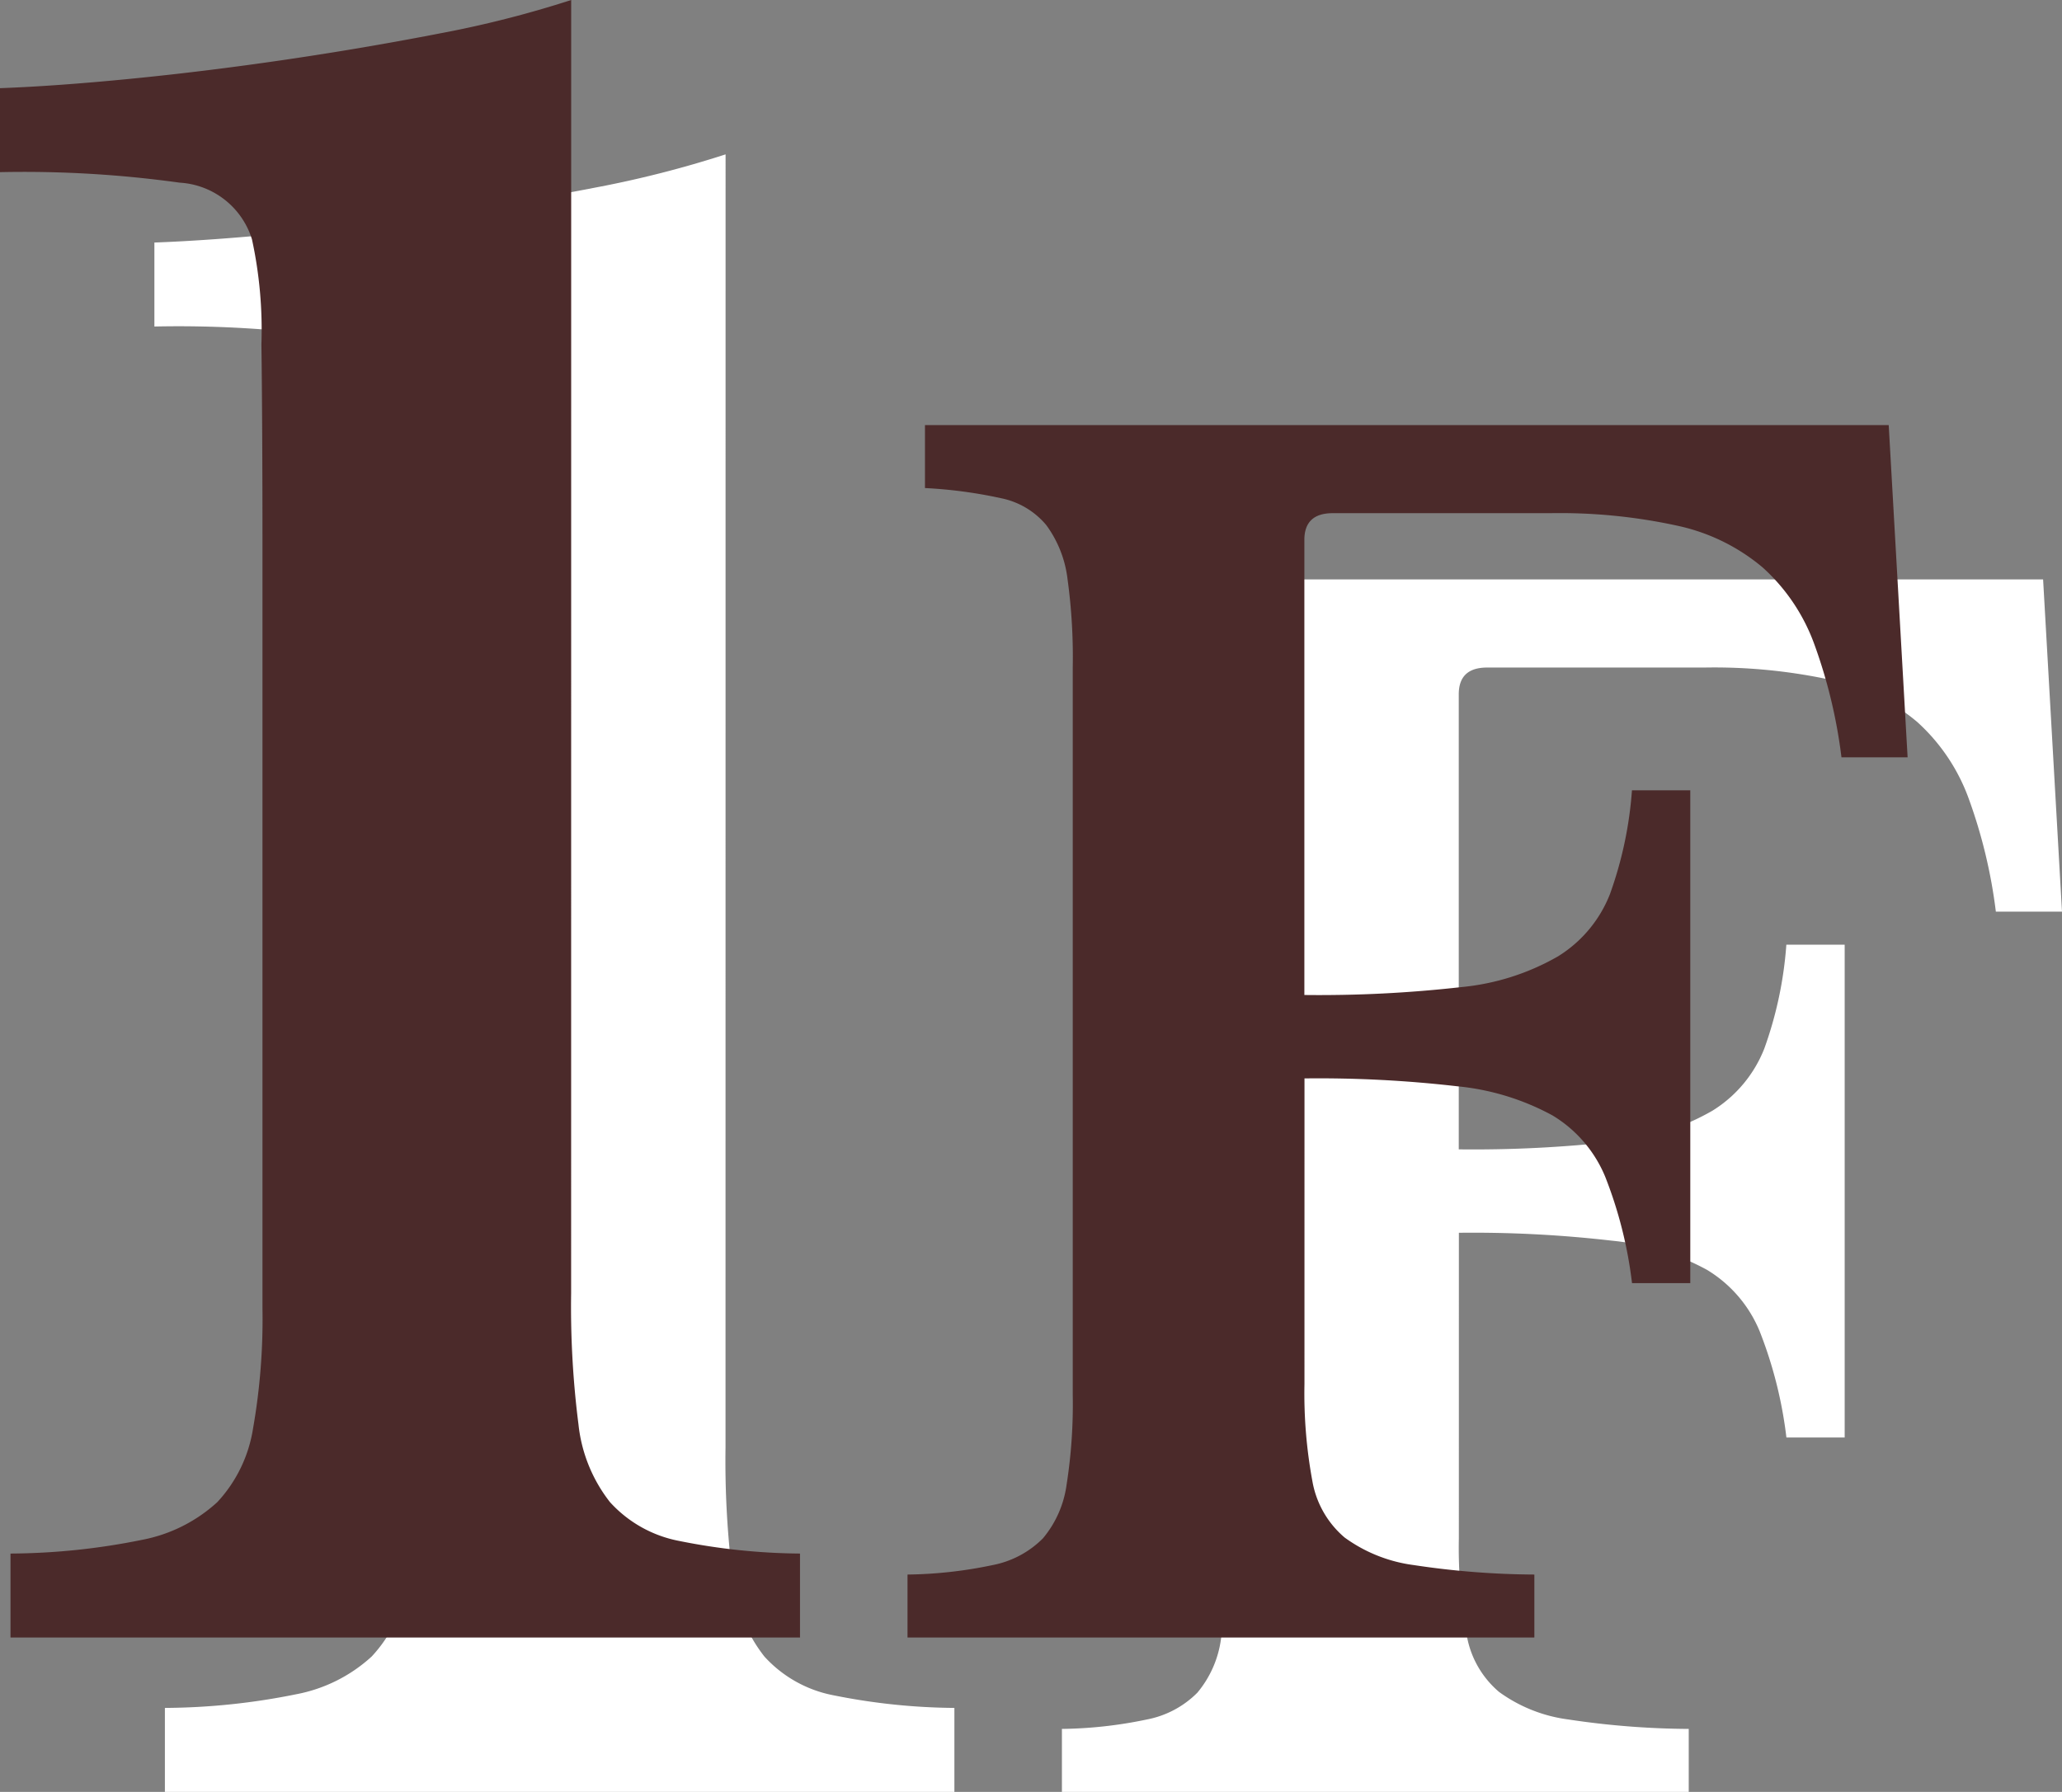
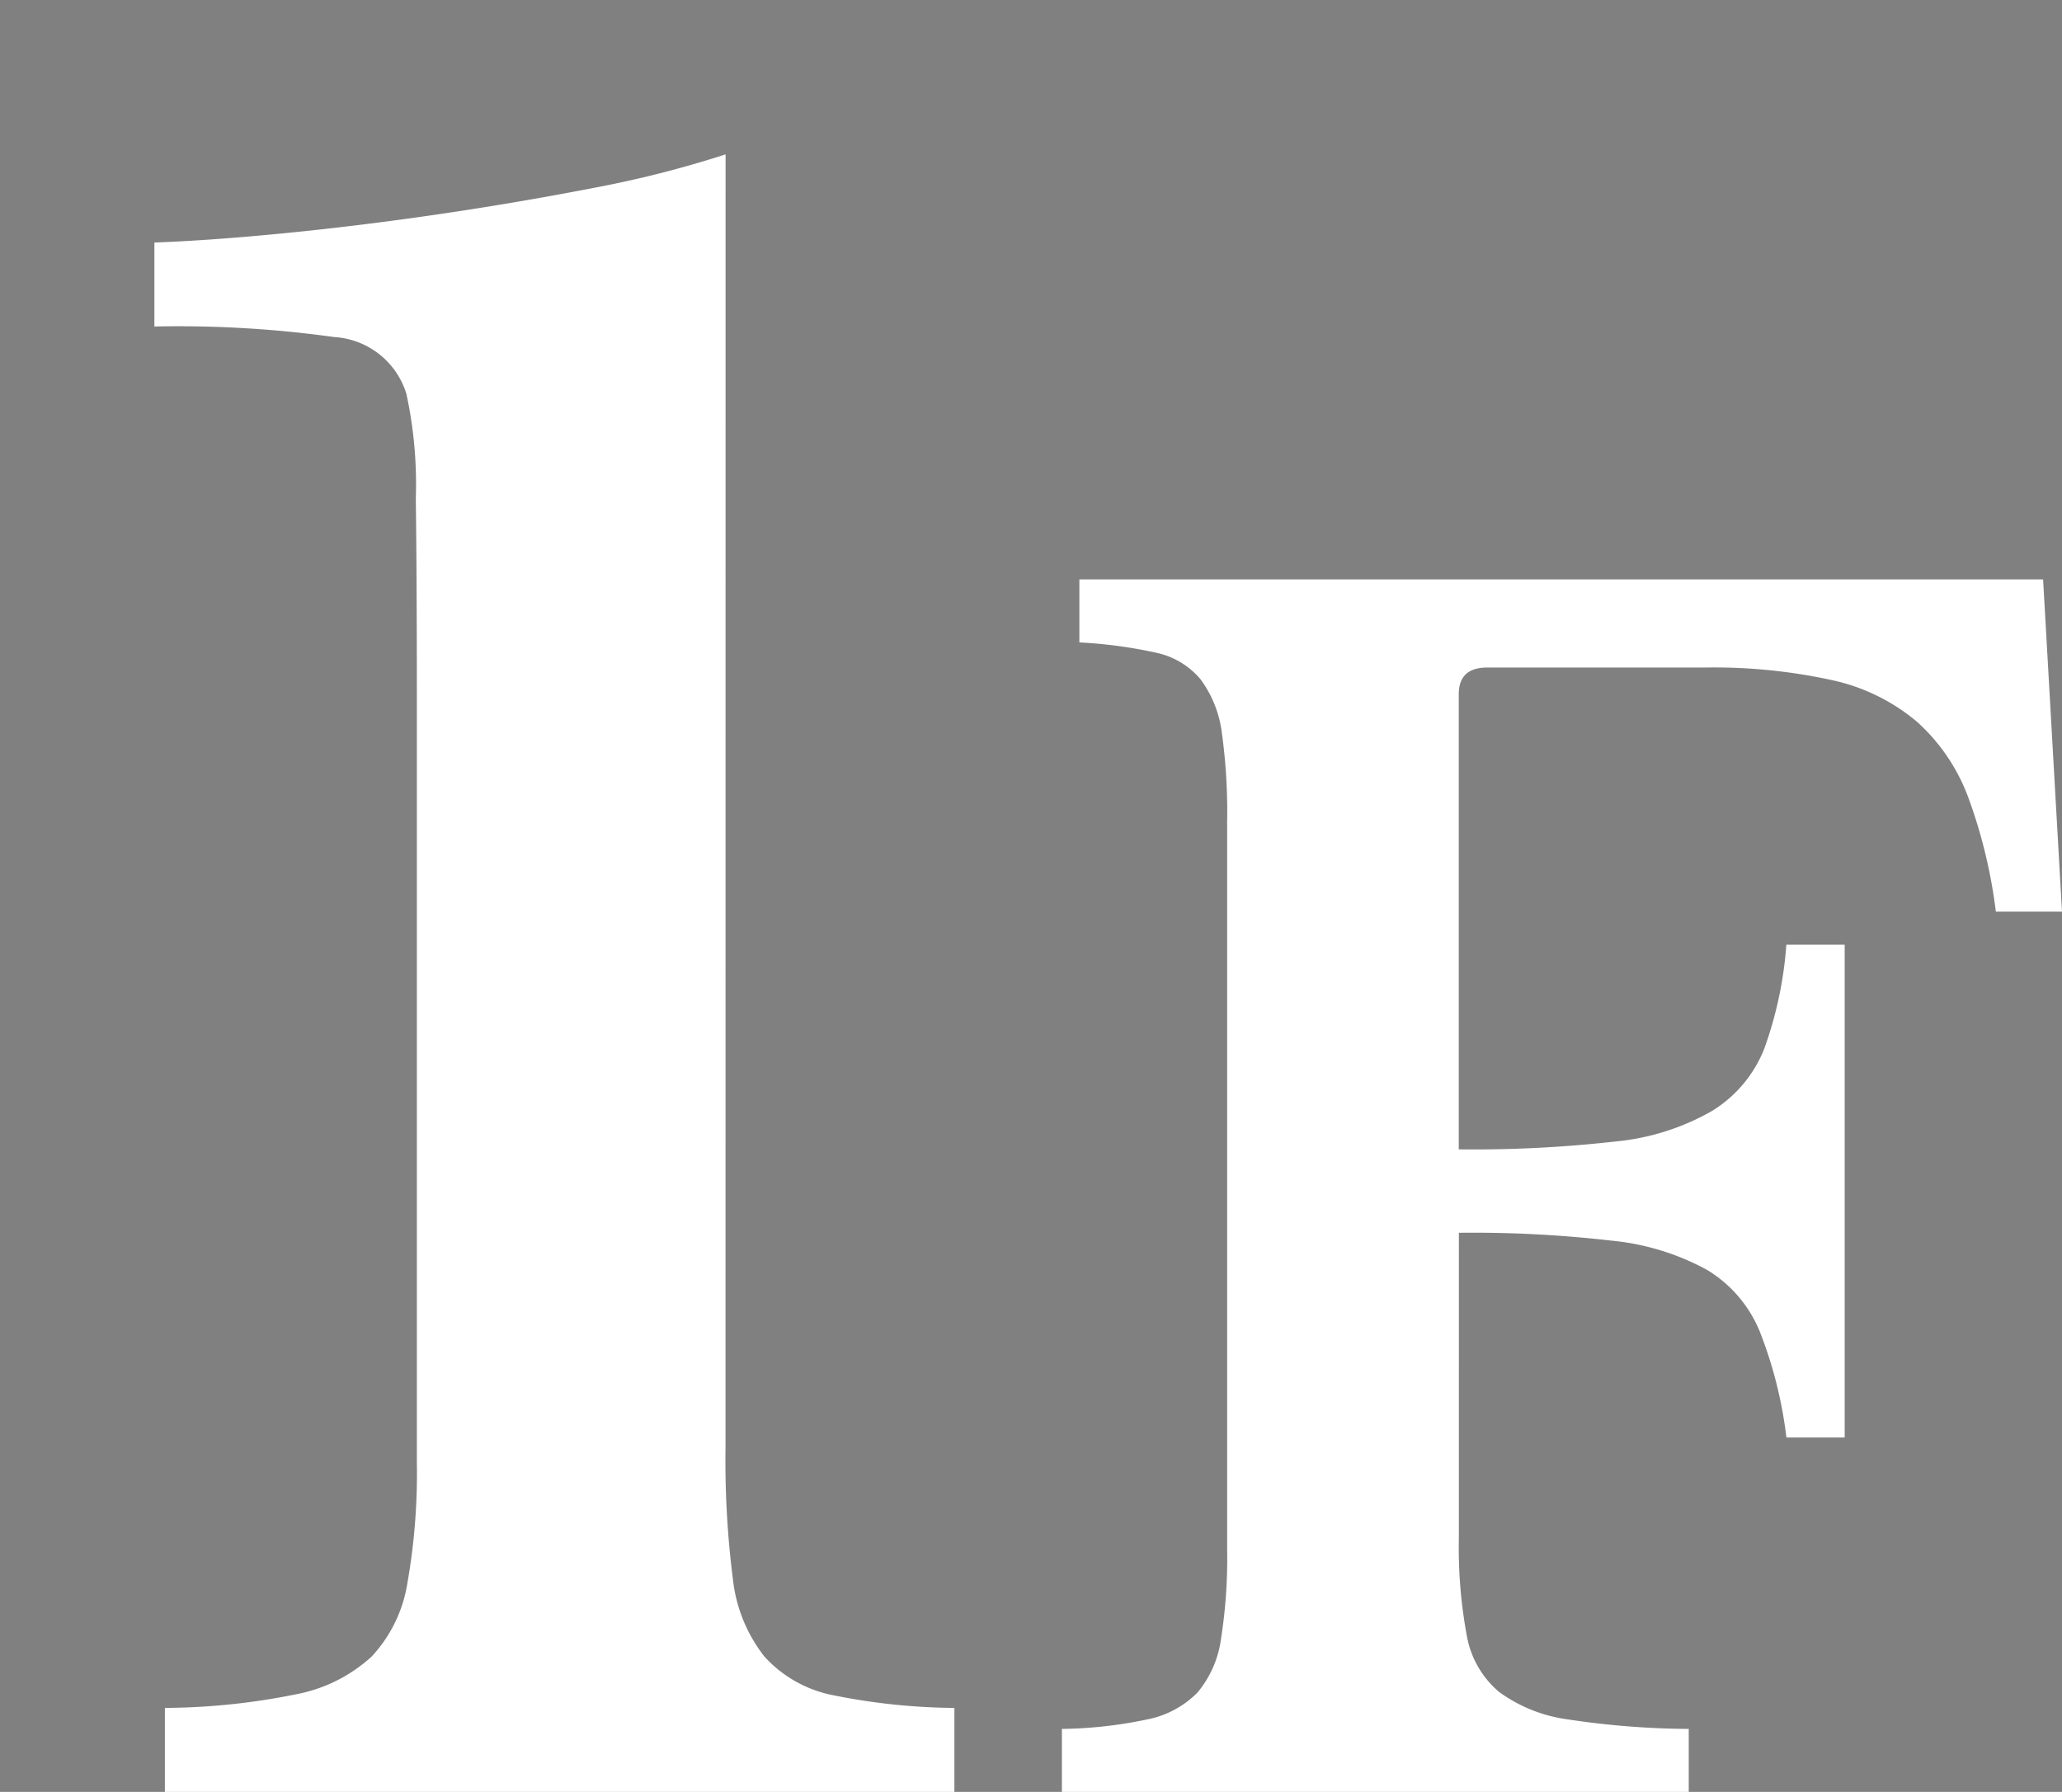
<svg xmlns="http://www.w3.org/2000/svg" width="66.778" height="58.04" viewBox="0 0 66.778 58.04">
  <rect x="0" y="0" width="66.778" height="58.04" fill="#808080" stroke="none" />
  <g transform="translate(-110.04 -908.96)">
    <path d="M20.536-11.152a30.132,30.132,0,0,0,.238,4.25,4.918,4.918,0,0,0,1.02,2.516,4.046,4.046,0,0,0,2.244,1.258,20.468,20.468,0,0,0,3.91.408V0H2.38V-2.72a21.824,21.824,0,0,0,4.25-.442A4.989,4.989,0,0,0,9.078-4.386a4.528,4.528,0,0,0,1.156-2.38,20.528,20.528,0,0,0,.306-3.91V-35.36q0-3.944-.034-6.528a13.832,13.832,0,0,0-.306-3.4,2.612,2.612,0,0,0-2.346-1.836,36.521,36.521,0,0,0-5.814-.34v-2.72q1.836-.068,4.25-.306t4.964-.612q2.55-.374,5-.85a34.48,34.48,0,0,0,4.284-1.088ZM44.285-8.211a15.6,15.6,0,0,0,.255,3.136,3.089,3.089,0,0,0,1.046,1.836,4.886,4.886,0,0,0,2.244.893,26.852,26.852,0,0,0,3.9.306V0h-20.3V-2.04a14.077,14.077,0,0,0,2.754-.306,3.131,3.131,0,0,0,1.632-.867,3.416,3.416,0,0,0,.765-1.734,16.813,16.813,0,0,0,.2-2.907V-31.416A18.65,18.65,0,0,0,36.61-34.3a3.681,3.681,0,0,0-.688-1.734,2.568,2.568,0,0,0-1.454-.867,15.076,15.076,0,0,0-2.473-.331v-2.04H63.206l.612,10.761H61.676a16.61,16.61,0,0,0-.893-3.7,6.189,6.189,0,0,0-1.658-2.448,6.349,6.349,0,0,0-2.754-1.351,17.83,17.83,0,0,0-4.131-.408H45.2q-.918,0-.918.867v14.739a40.861,40.861,0,0,0,5.075-.255,7.748,7.748,0,0,0,3.137-.995,4.15,4.15,0,0,0,1.683-2.014,12.547,12.547,0,0,0,.714-3.366H56.78v15.963H54.893a13.818,13.818,0,0,0-.867-3.443,4.179,4.179,0,0,0-1.708-1.989,8.067,8.067,0,0,0-3.085-.944,39.193,39.193,0,0,0-4.947-.255Z" transform="translate(113 967)" fill="#fff" />
-     <path d="M20.536-11.152a30.132,30.132,0,0,0,.238,4.25,4.918,4.918,0,0,0,1.02,2.516,4.046,4.046,0,0,0,2.244,1.258,20.468,20.468,0,0,0,3.91.408V0H2.38V-2.72a21.824,21.824,0,0,0,4.25-.442A4.989,4.989,0,0,0,9.078-4.386a4.528,4.528,0,0,0,1.156-2.38,20.528,20.528,0,0,0,.306-3.91V-35.36q0-3.944-.034-6.528a13.832,13.832,0,0,0-.306-3.4,2.612,2.612,0,0,0-2.346-1.836,36.521,36.521,0,0,0-5.814-.34v-2.72q1.836-.068,4.25-.306t4.964-.612q2.55-.374,5-.85a34.48,34.48,0,0,0,4.284-1.088ZM44.285-8.211a15.6,15.6,0,0,0,.255,3.136,3.089,3.089,0,0,0,1.046,1.836,4.886,4.886,0,0,0,2.244.893,26.852,26.852,0,0,0,3.9.306V0h-20.3V-2.04a14.077,14.077,0,0,0,2.754-.306,3.131,3.131,0,0,0,1.632-.867,3.416,3.416,0,0,0,.765-1.734,16.813,16.813,0,0,0,.2-2.907V-31.416A18.65,18.65,0,0,0,36.61-34.3a3.681,3.681,0,0,0-.688-1.734,2.568,2.568,0,0,0-1.454-.867,15.076,15.076,0,0,0-2.473-.331v-2.04H63.206l.612,10.761H61.676a16.61,16.61,0,0,0-.893-3.7,6.189,6.189,0,0,0-1.658-2.448,6.349,6.349,0,0,0-2.754-1.351,17.83,17.83,0,0,0-4.131-.408H45.2q-.918,0-.918.867v14.739a40.861,40.861,0,0,0,5.075-.255,7.748,7.748,0,0,0,3.137-.995,4.15,4.15,0,0,0,1.683-2.014,12.547,12.547,0,0,0,.714-3.366H56.78v15.963H54.893a13.818,13.818,0,0,0-.867-3.443,4.179,4.179,0,0,0-1.708-1.989,8.067,8.067,0,0,0-3.085-.944,39.193,39.193,0,0,0-4.947-.255Z" transform="translate(108 962)" fill="#4b2a2a" />
  </g>
</svg>